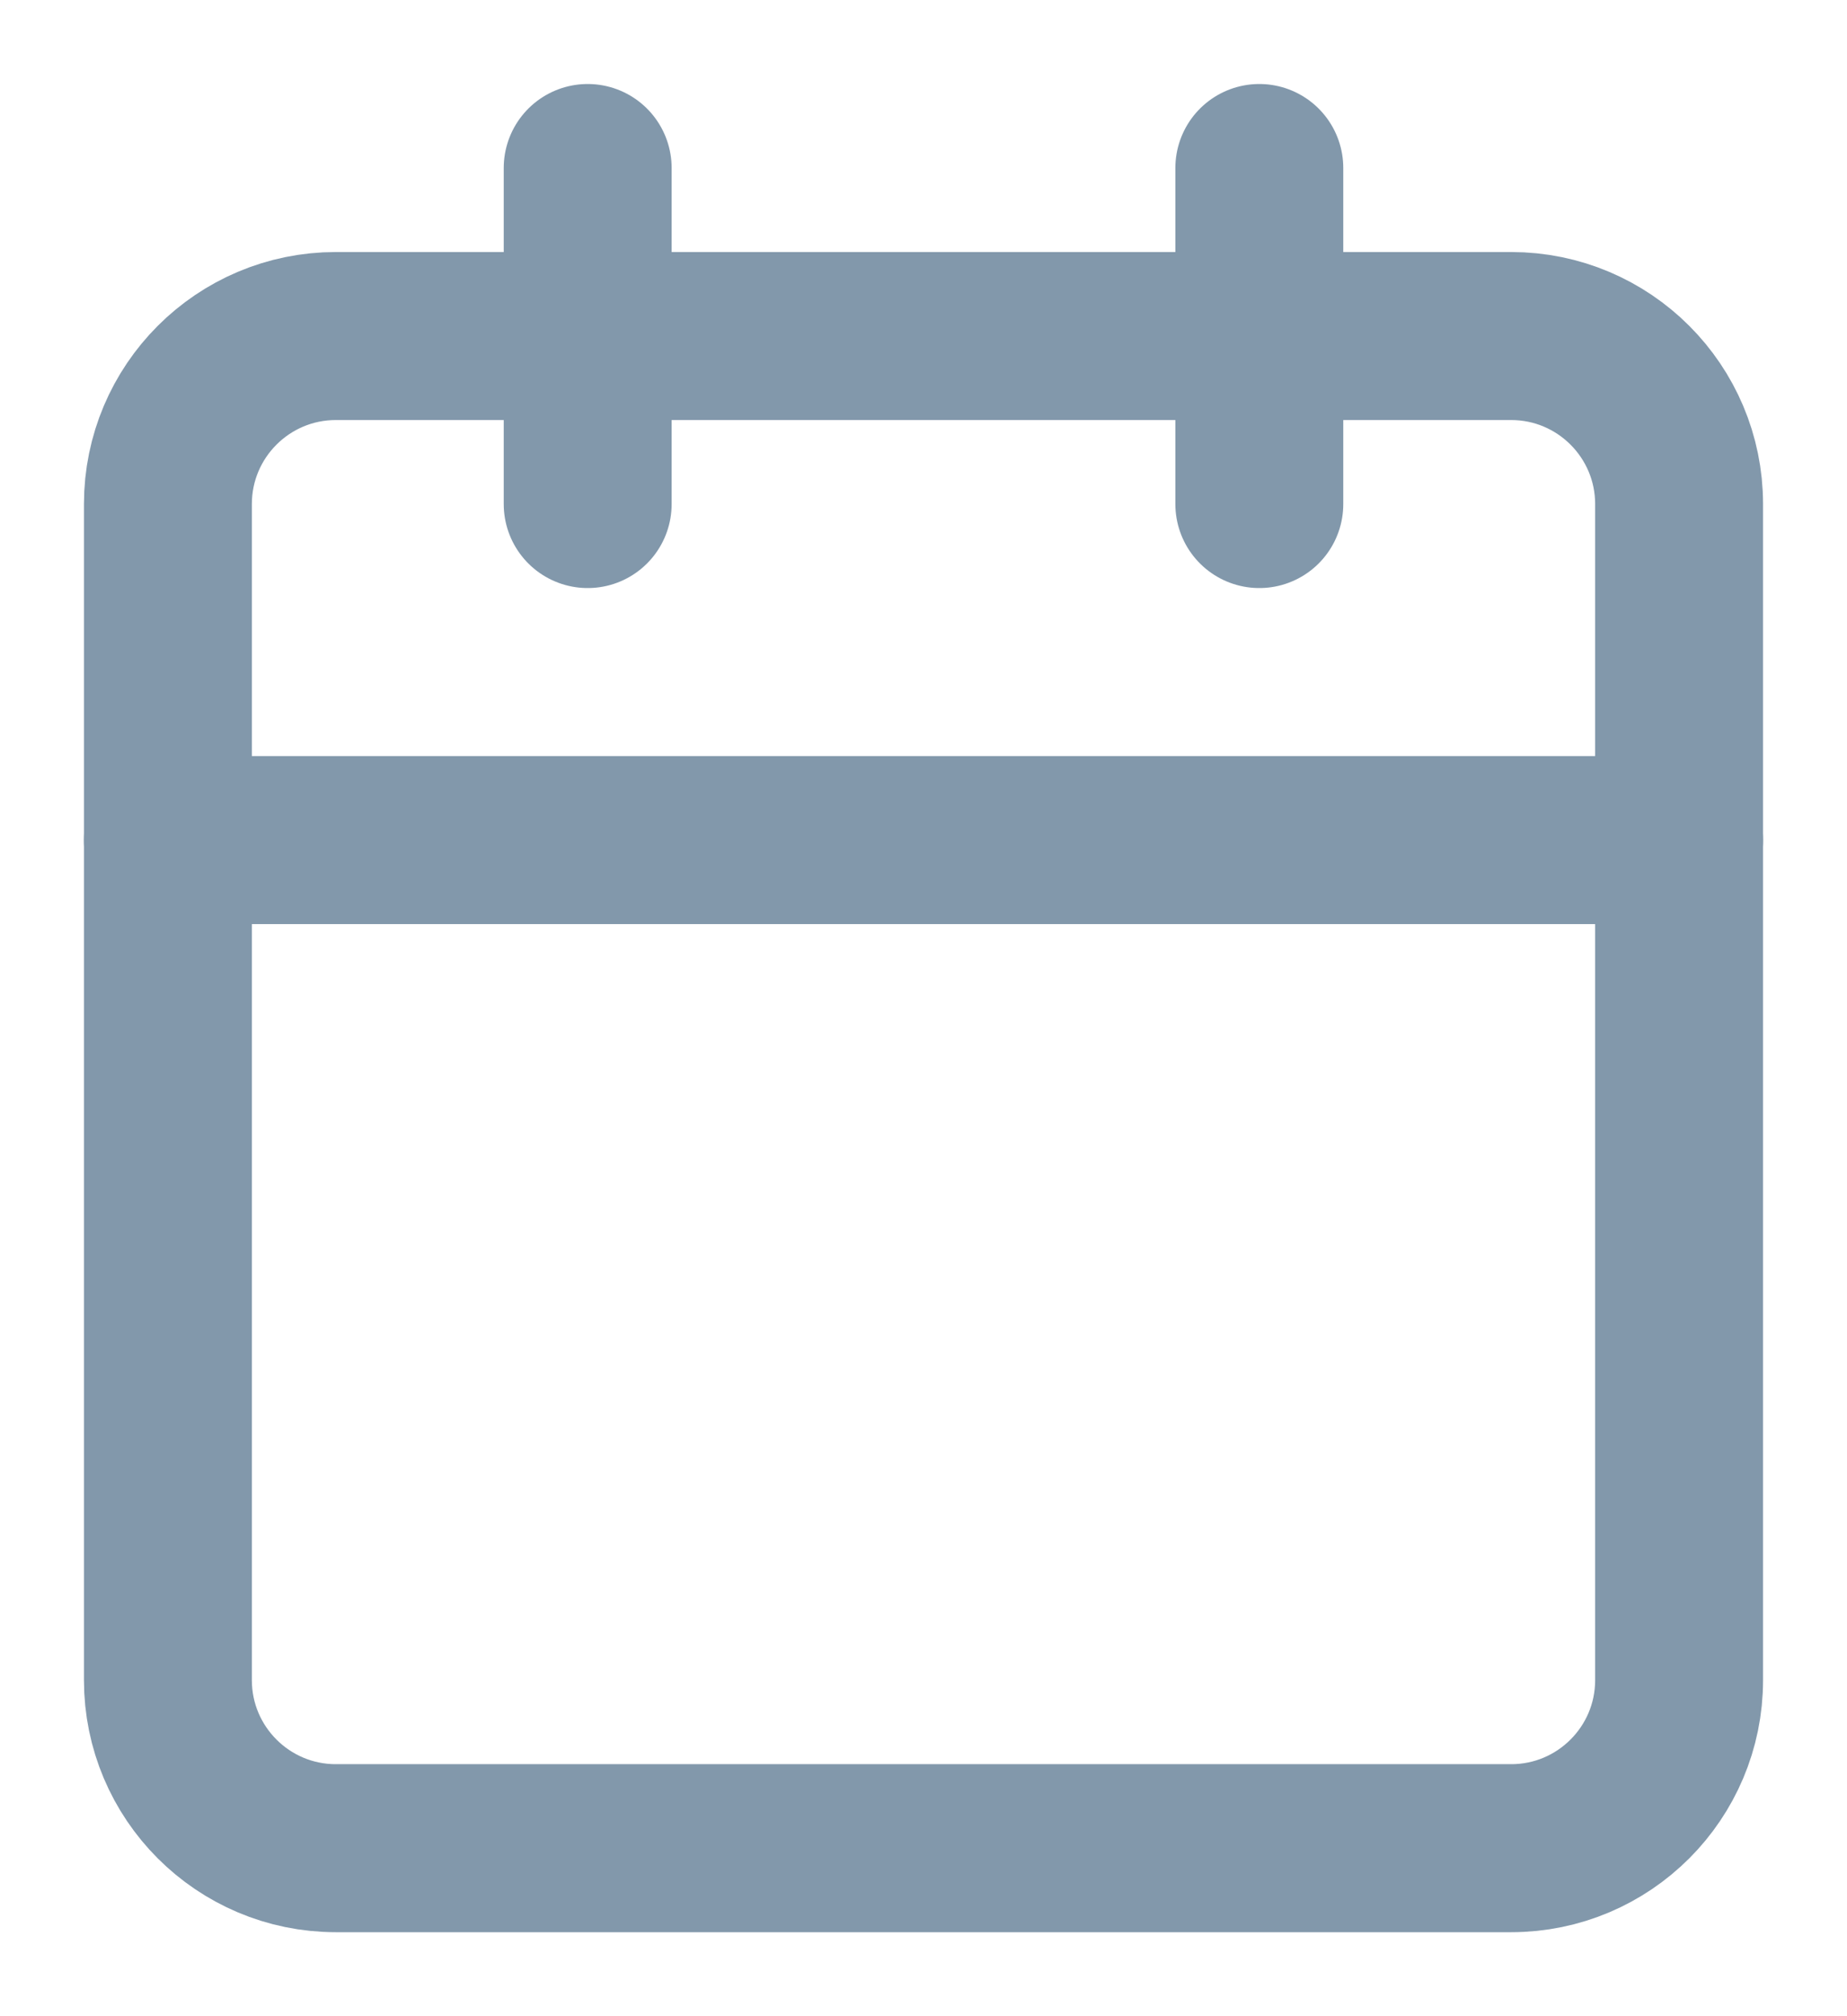
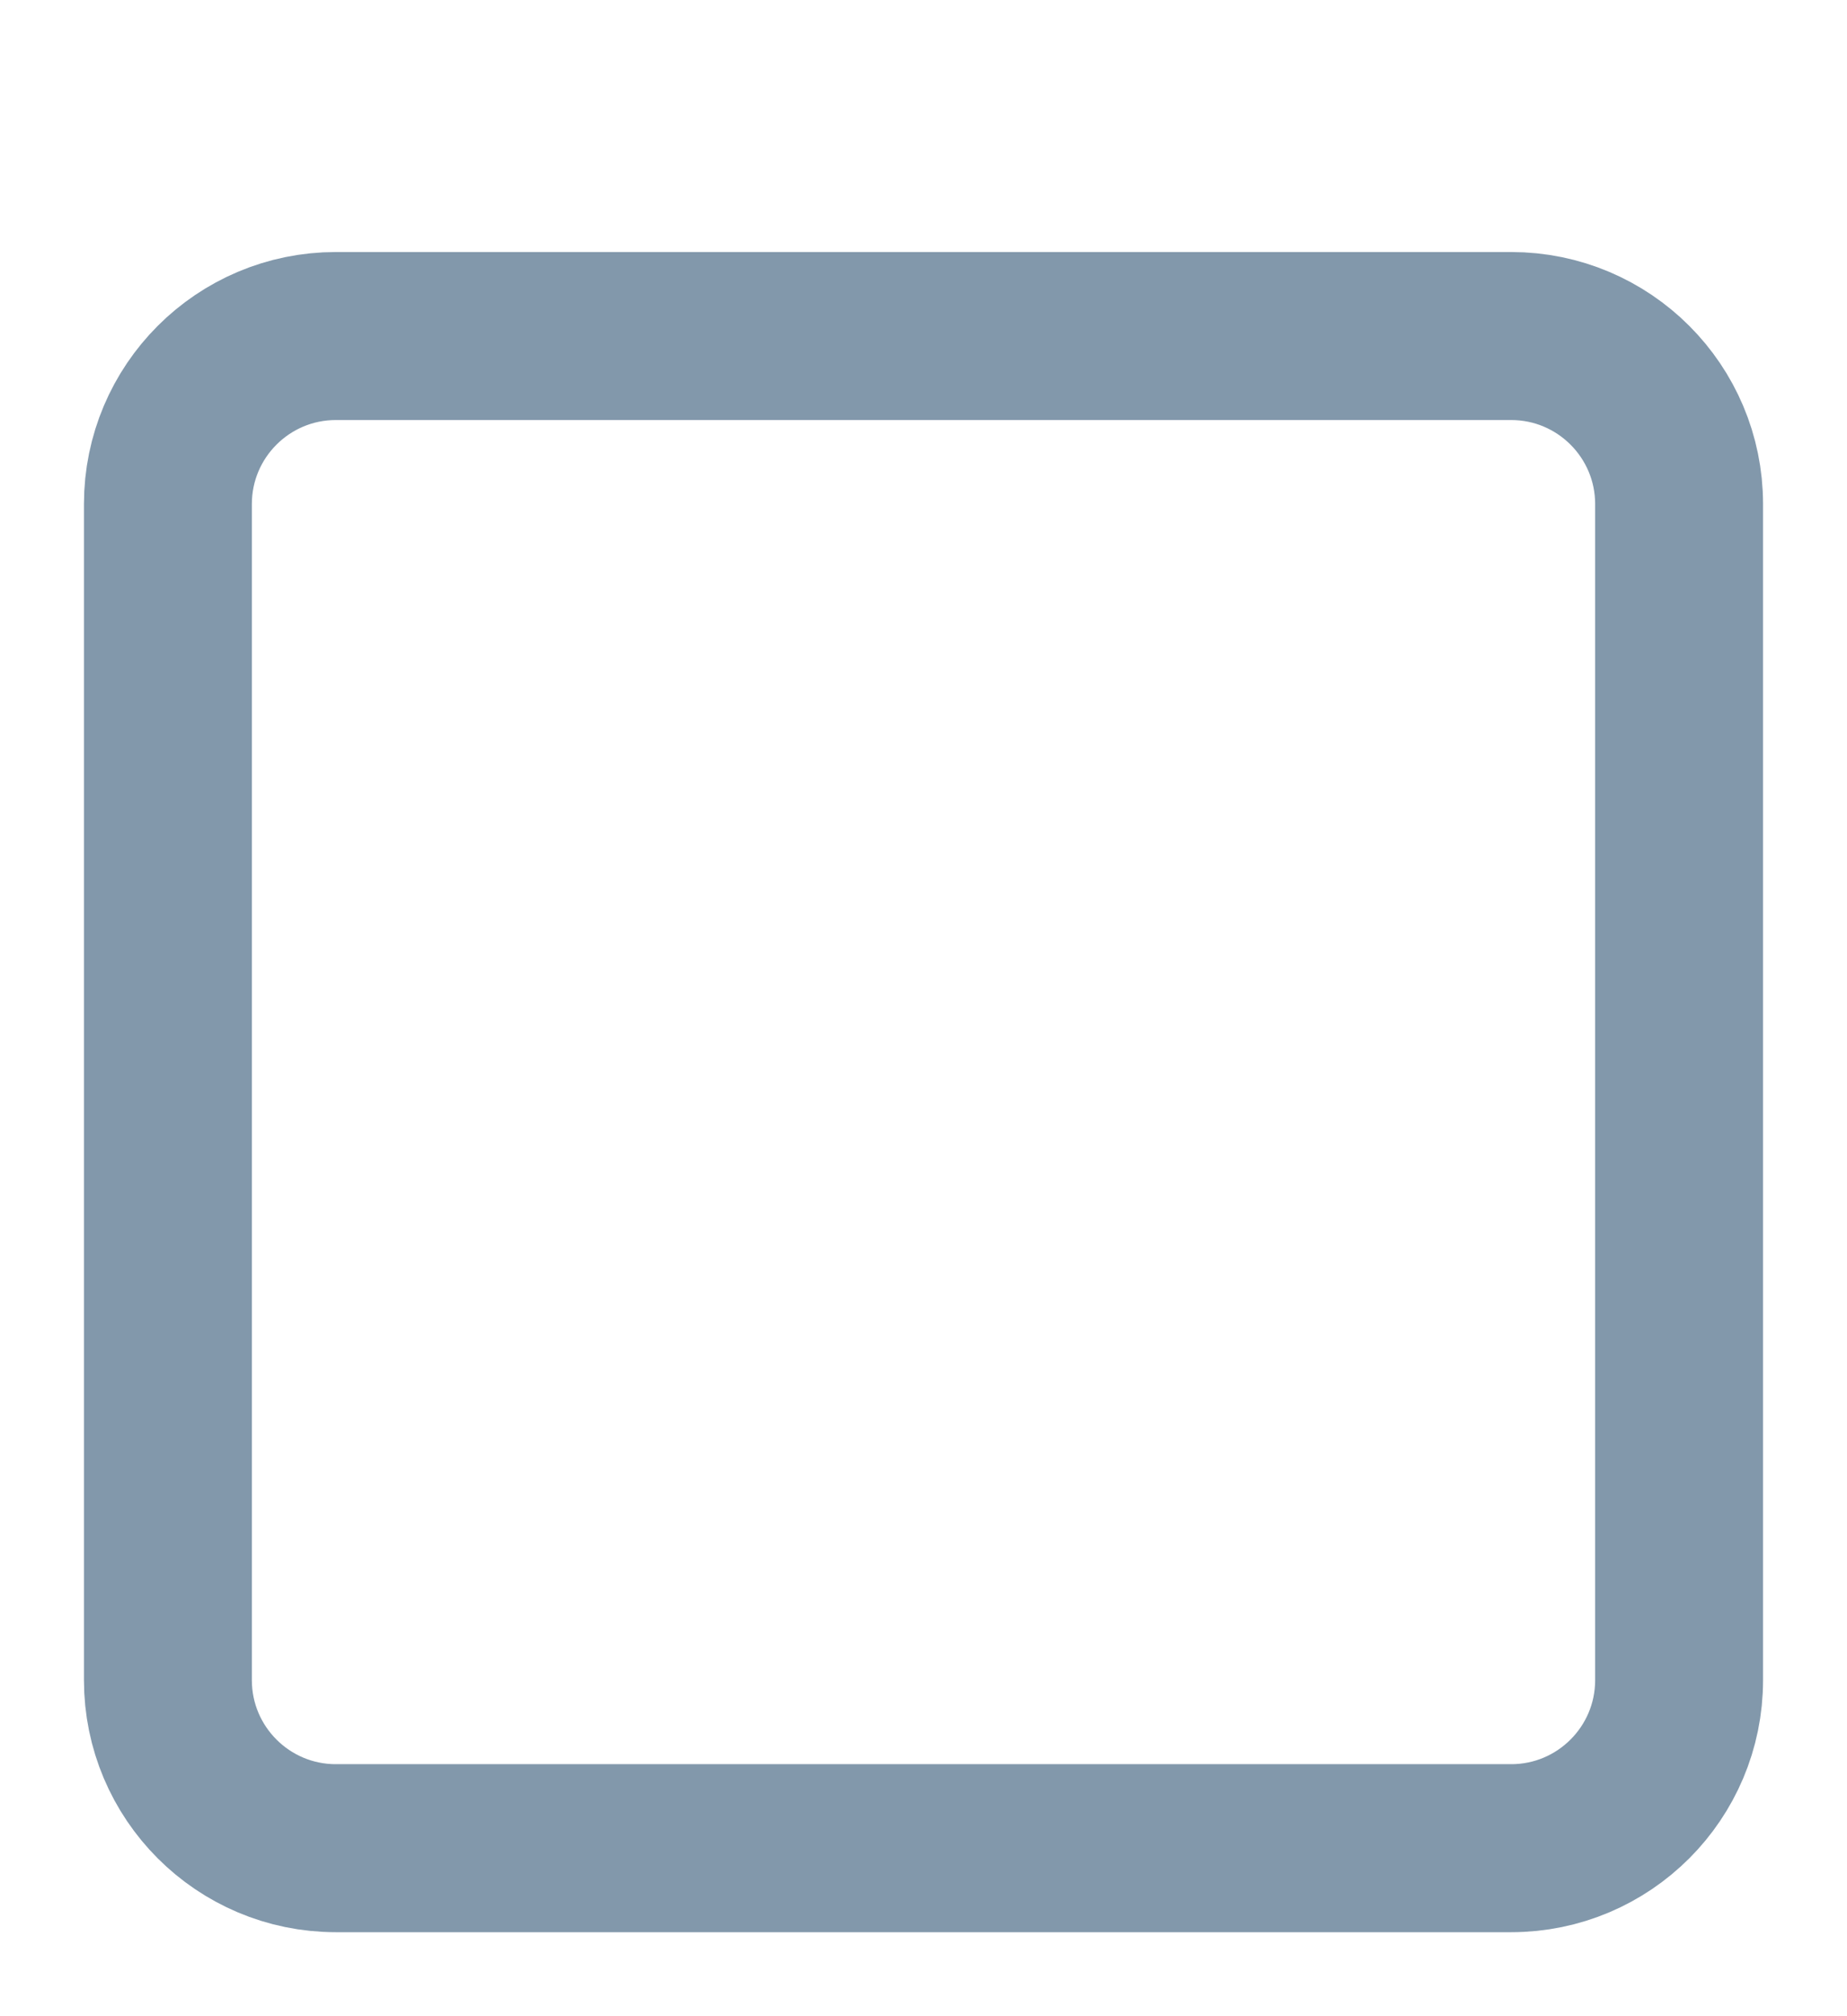
<svg xmlns="http://www.w3.org/2000/svg" width="11" height="12" viewBox="0 0 11 12" fill="none">
  <path d="M9 2H2C1.448 2 1 2.448 1 3V10C1 10.552 1.448 11 2 11H9C9.552 11 10 10.552 10 10V3C10 2.448 9.552 2 9 2Z" stroke="#8298AB" stroke-linecap="round" stroke-linejoin="round" />
-   <path d="M7.5 1V3" stroke="#8298AB" stroke-linecap="round" stroke-linejoin="round" />
-   <path d="M3.5 1V3" stroke="#8298AB" stroke-linecap="round" stroke-linejoin="round" />
-   <path d="M1 5H10" stroke="#8298AB" stroke-linecap="round" stroke-linejoin="round" />
</svg>